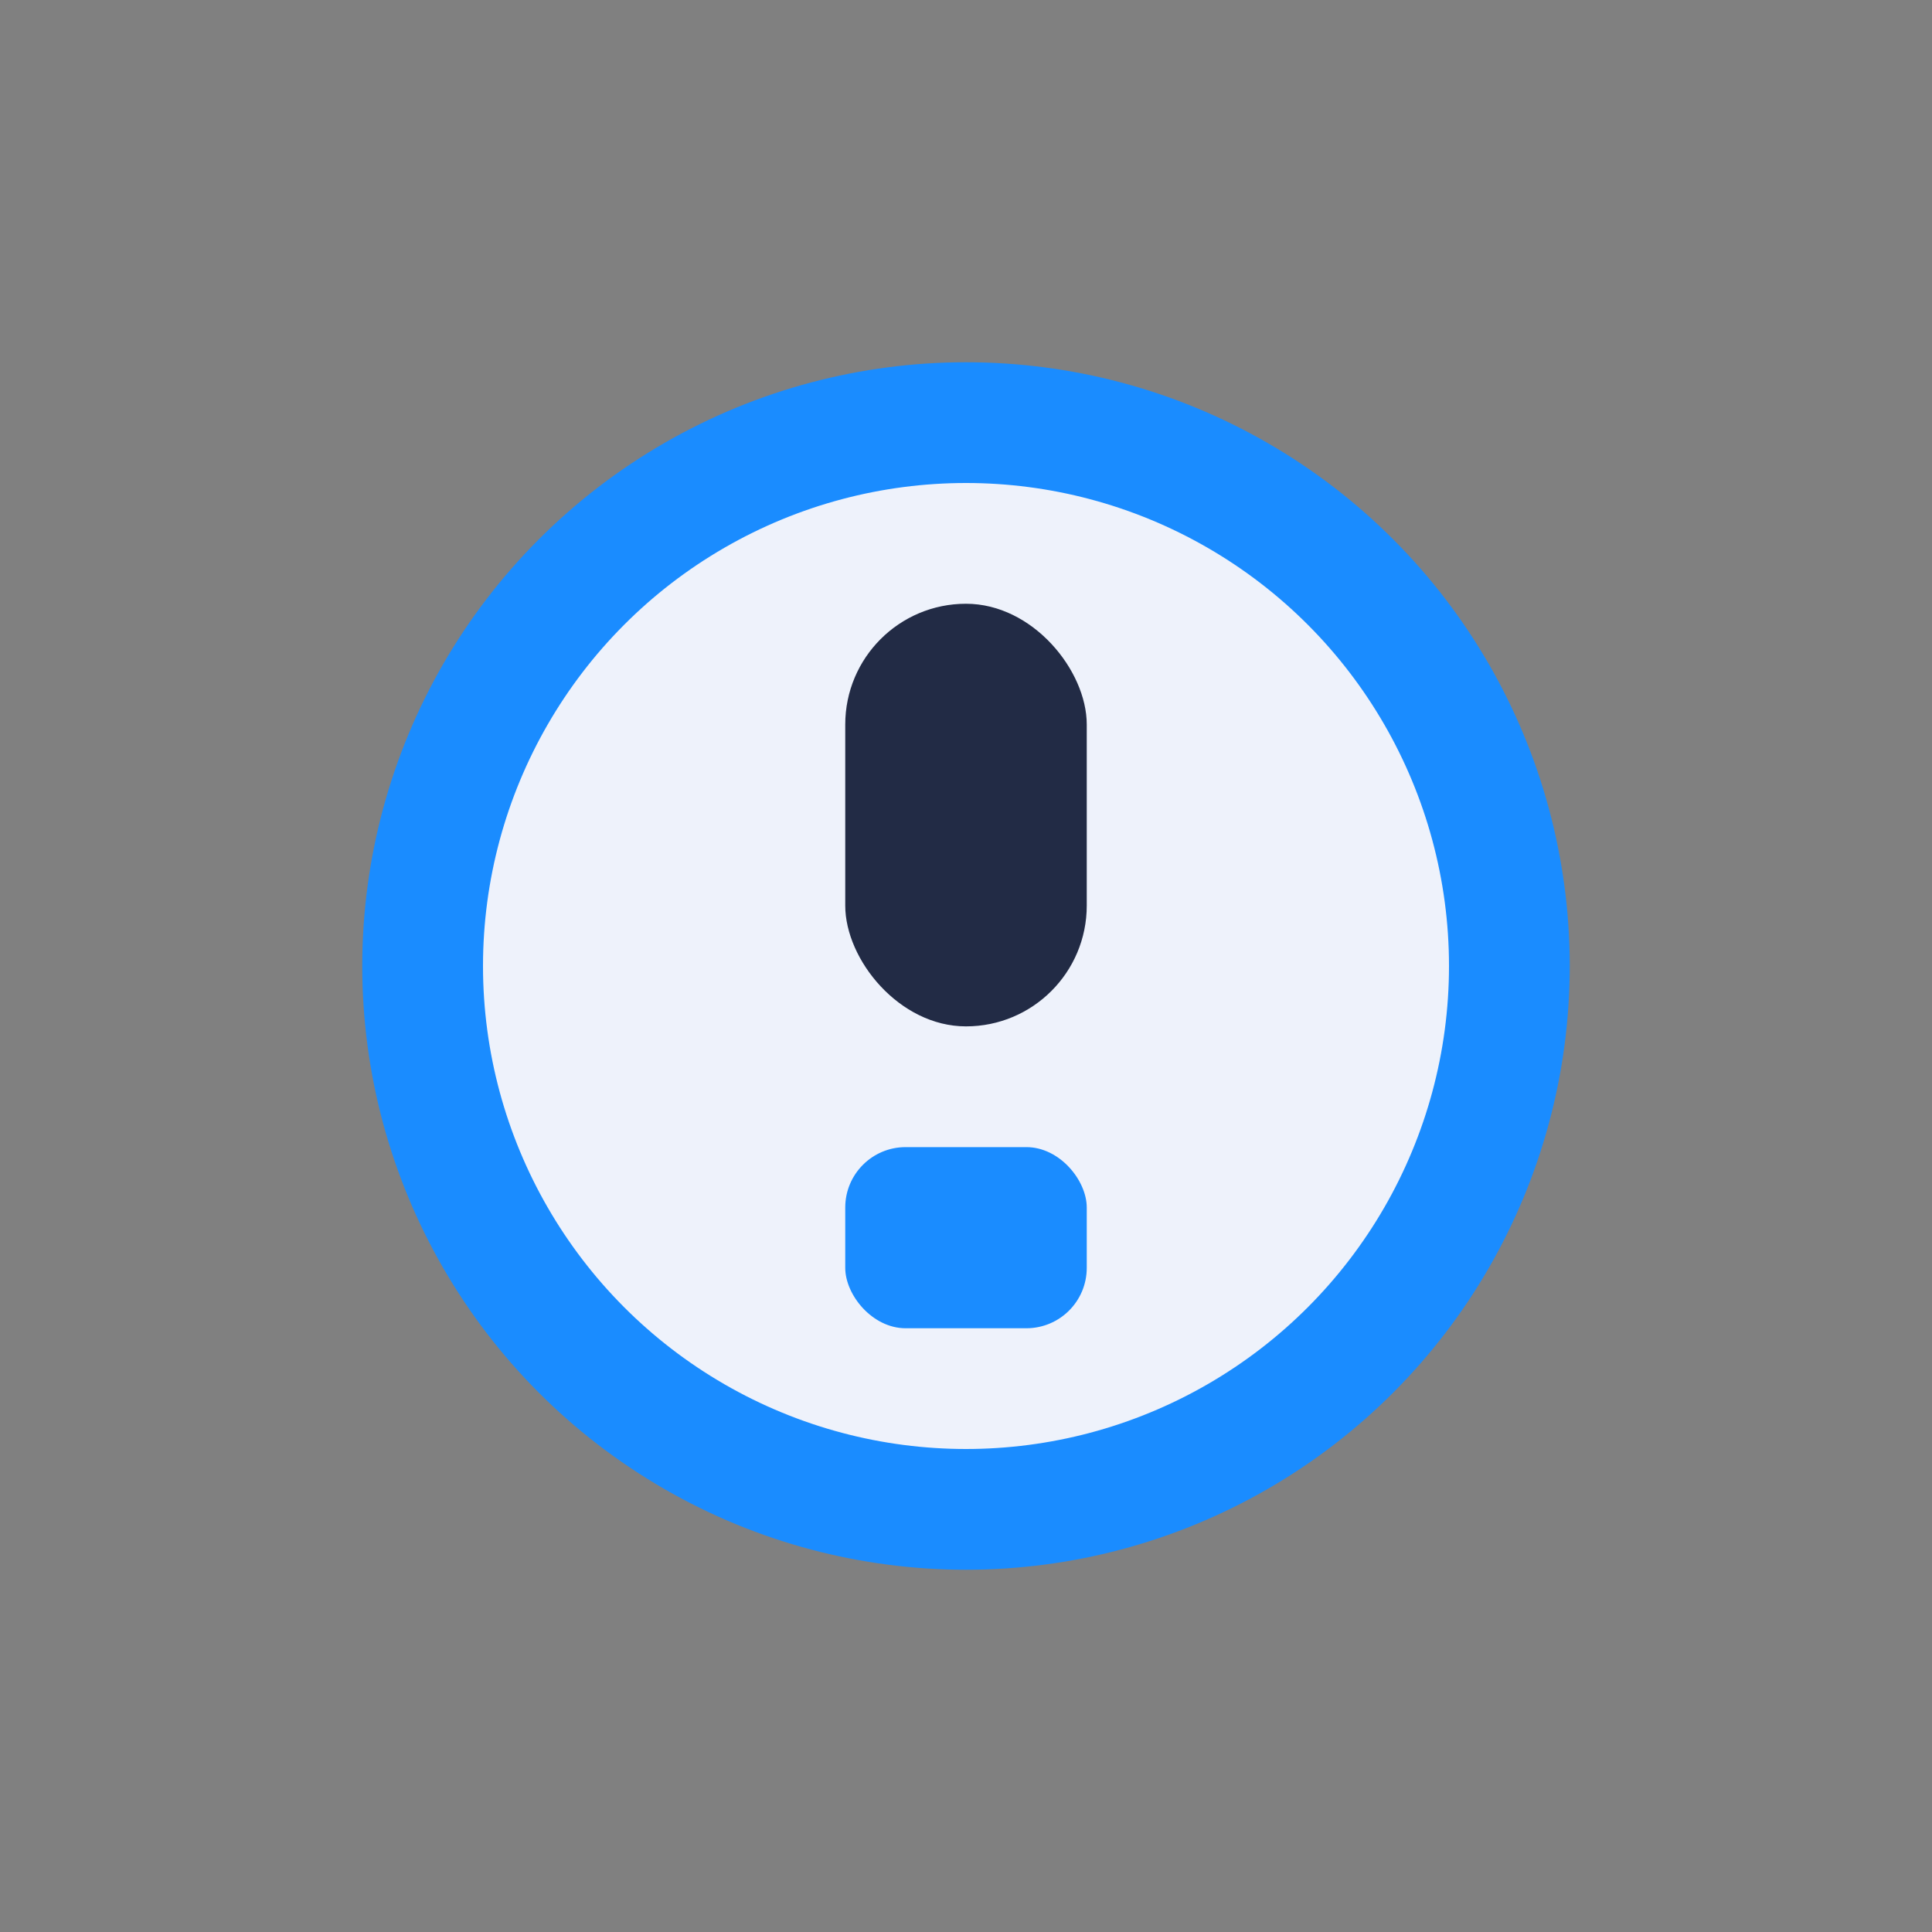
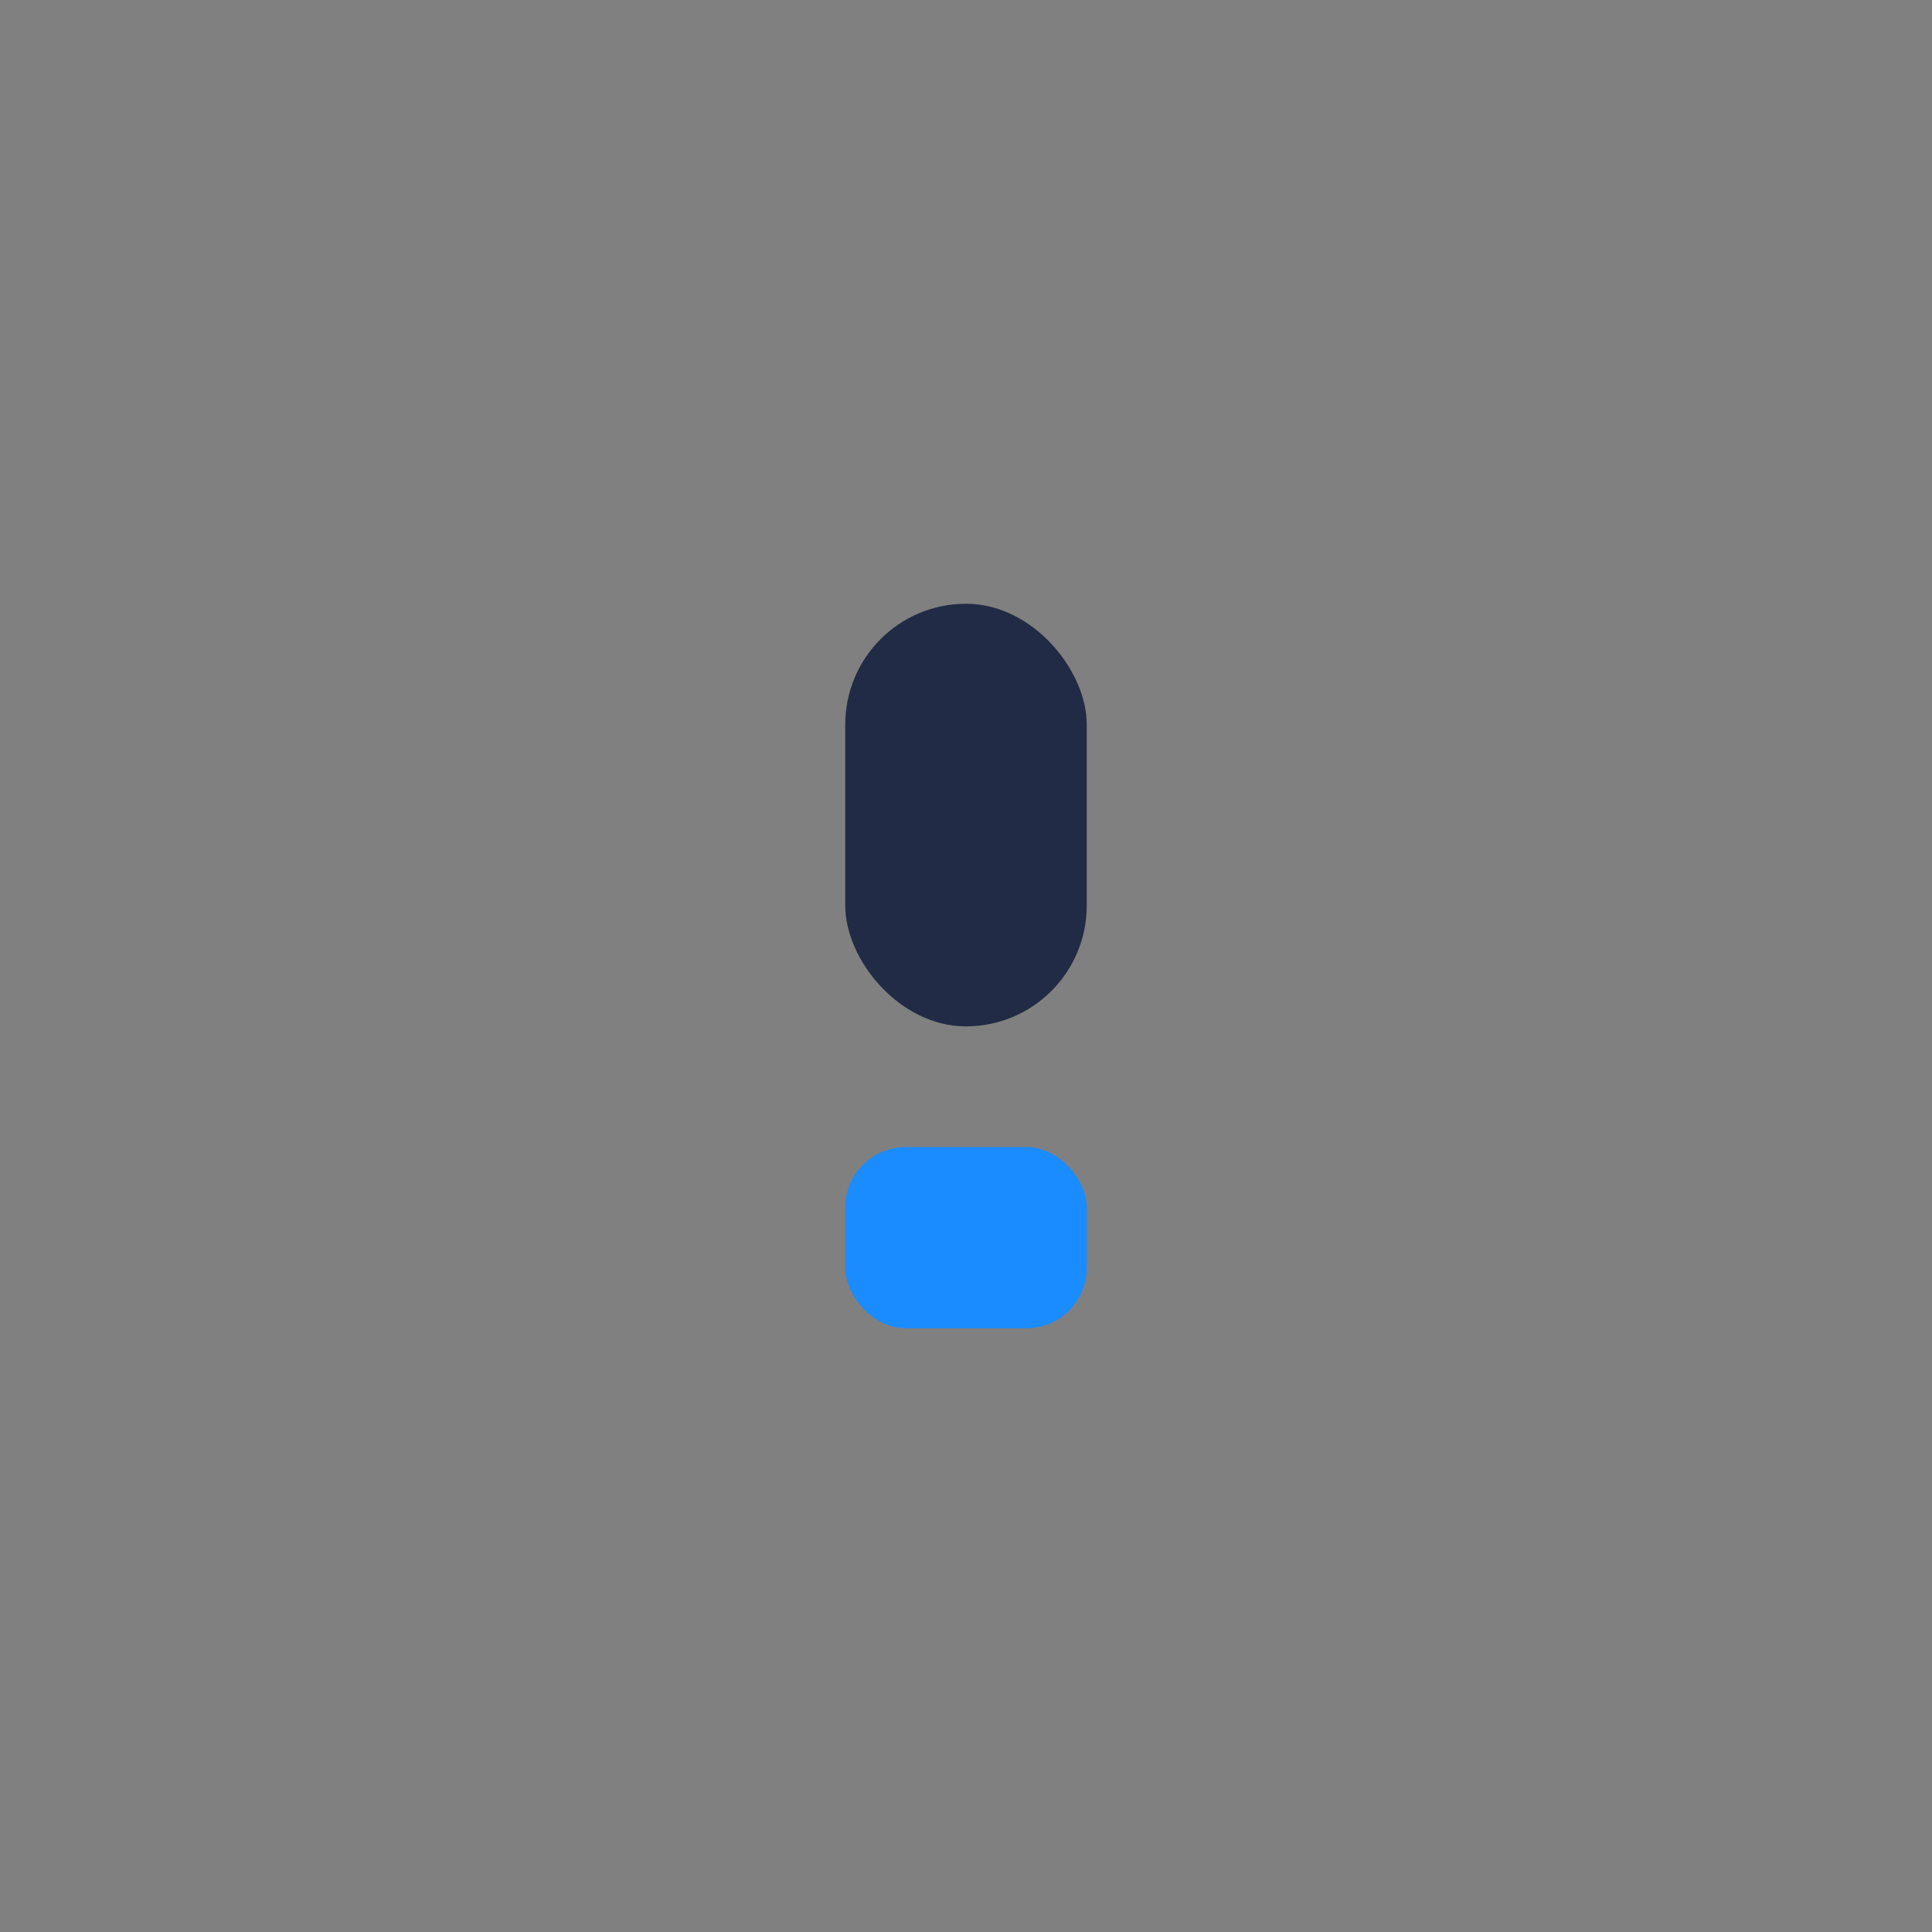
<svg xmlns="http://www.w3.org/2000/svg" width="32" height="32" viewBox="0 0 32 32">
  <rect x="0" y="0" width="32" height="32" fill="#808080" stroke="none" />
-   <circle cx="16" cy="16" r="9" fill="#EEF2FB" stroke="#1A8CFF" stroke-width="2" />
  <rect x="14" y="10" width="4" height="7" rx="2" fill="#222B45" />
  <rect x="14" y="19" width="4" height="3" rx="1" fill="#1A8CFF" />
</svg>